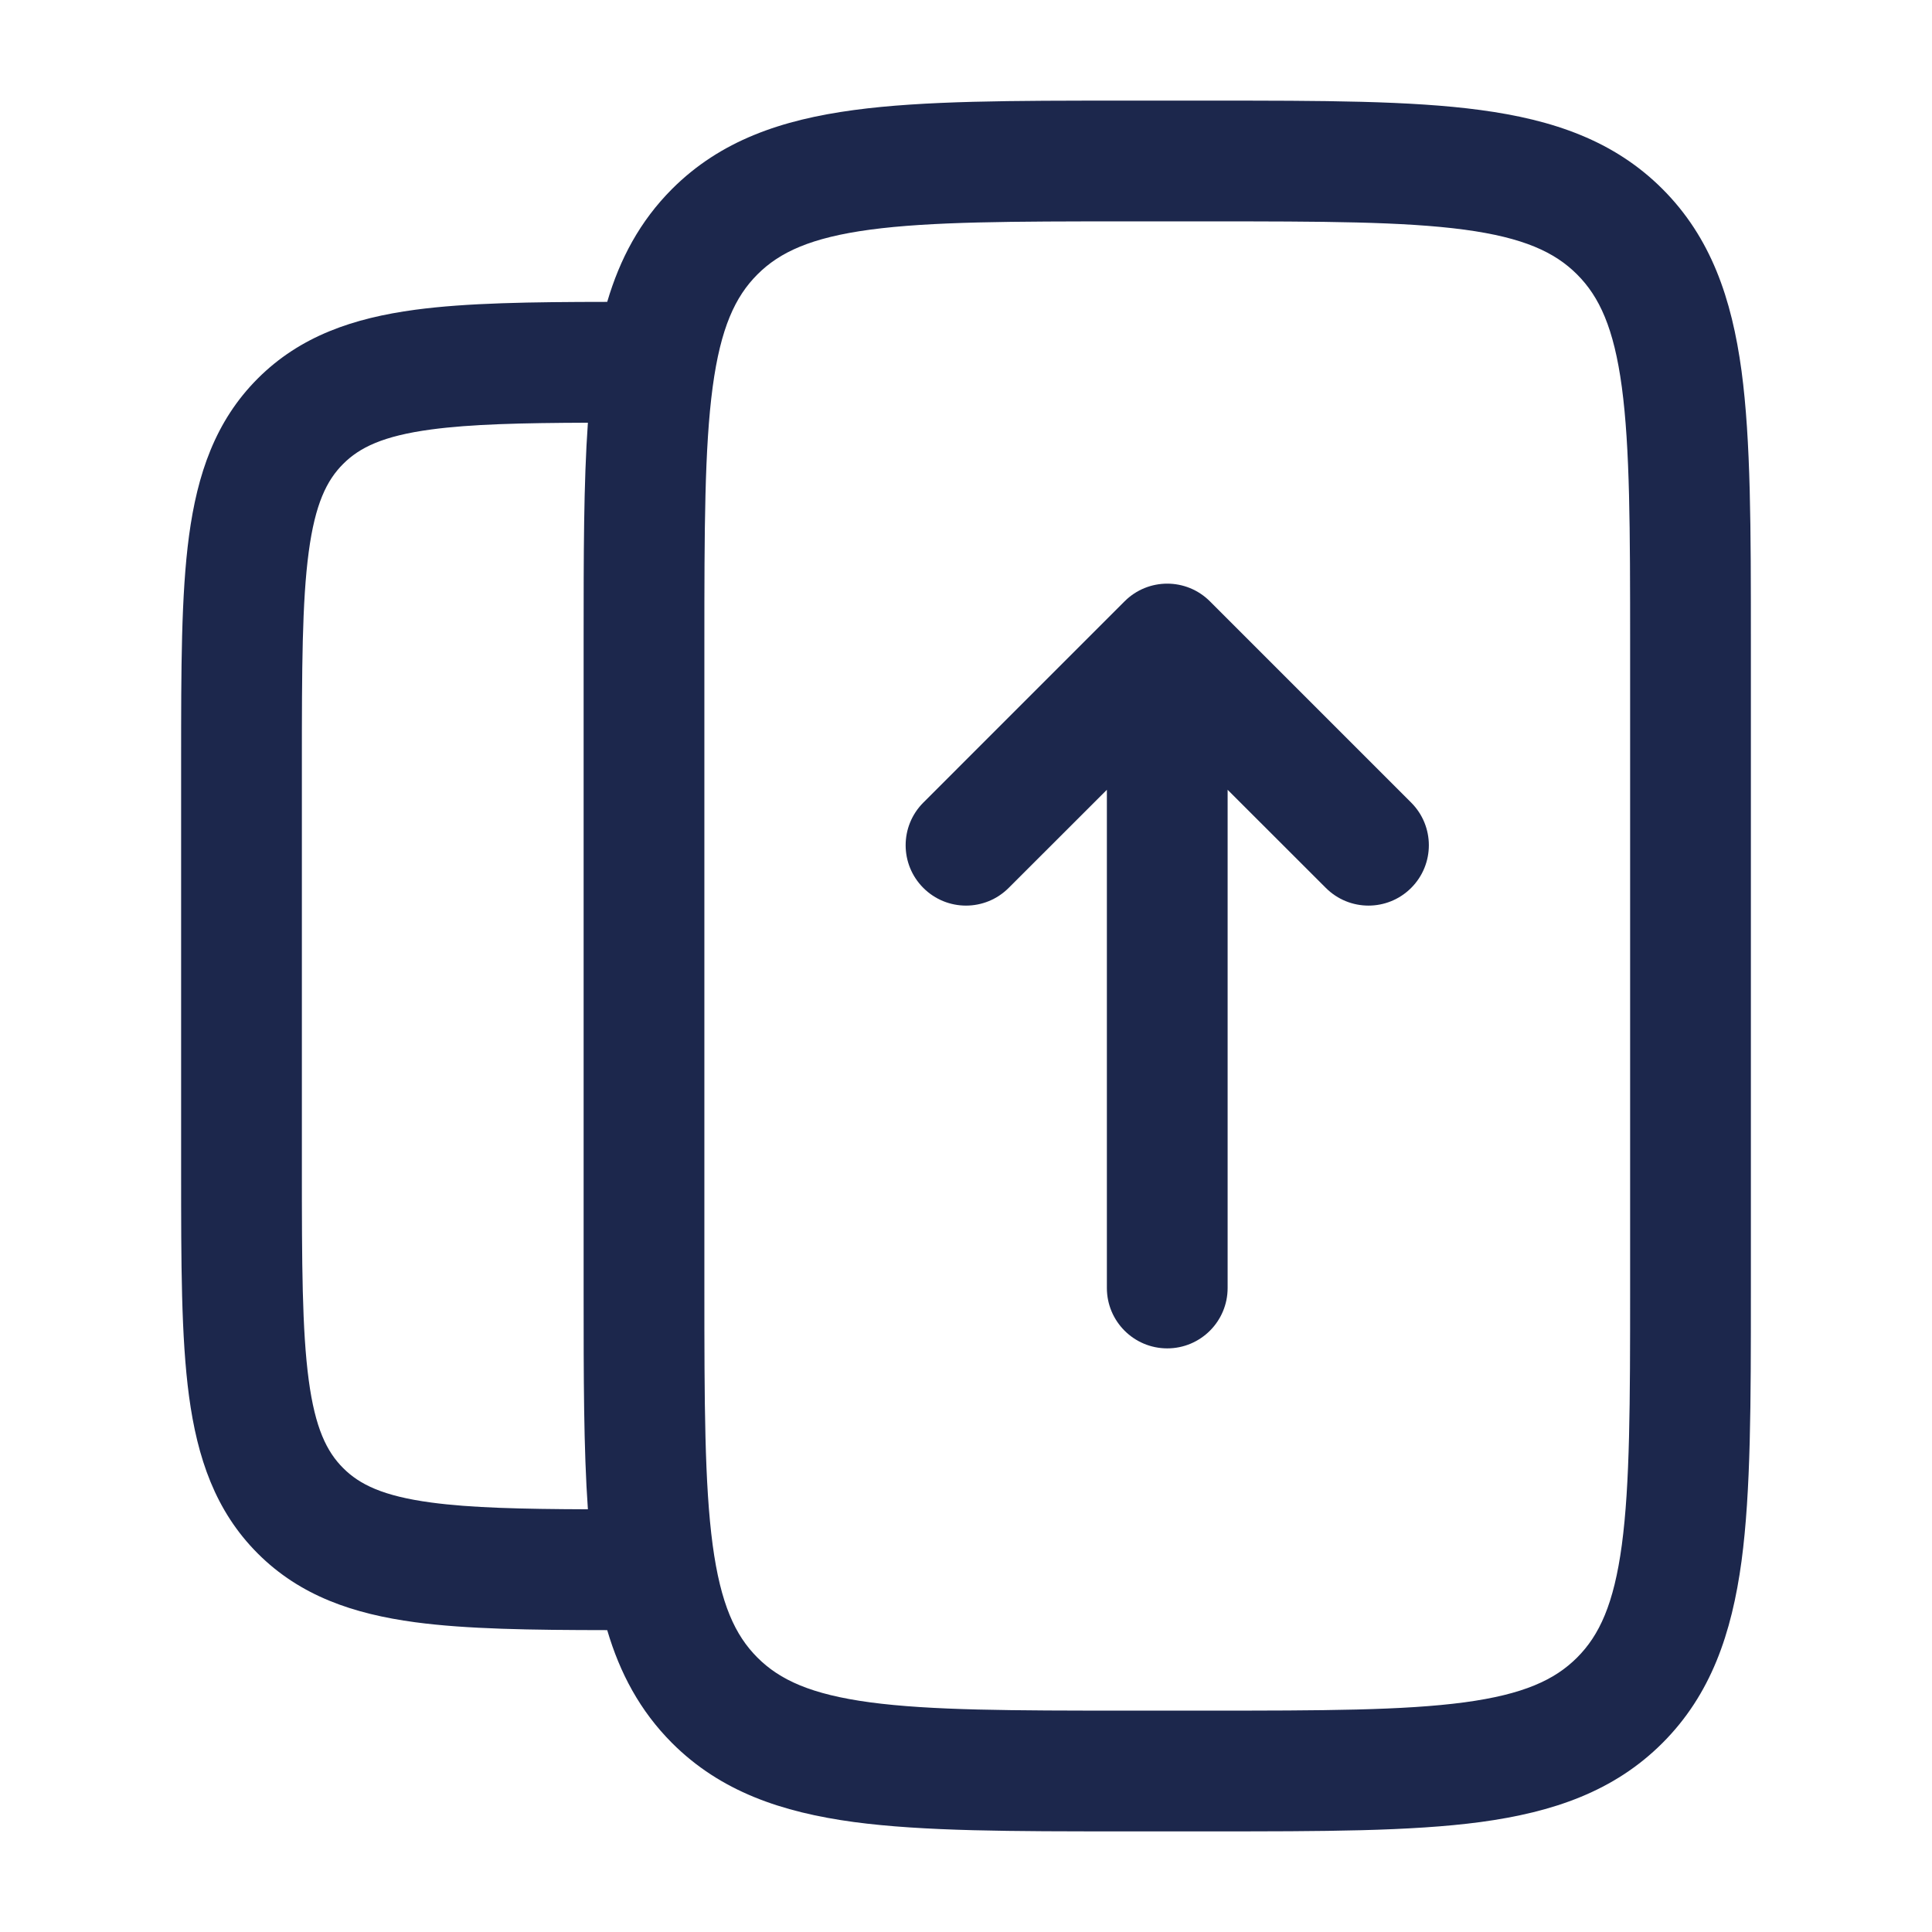
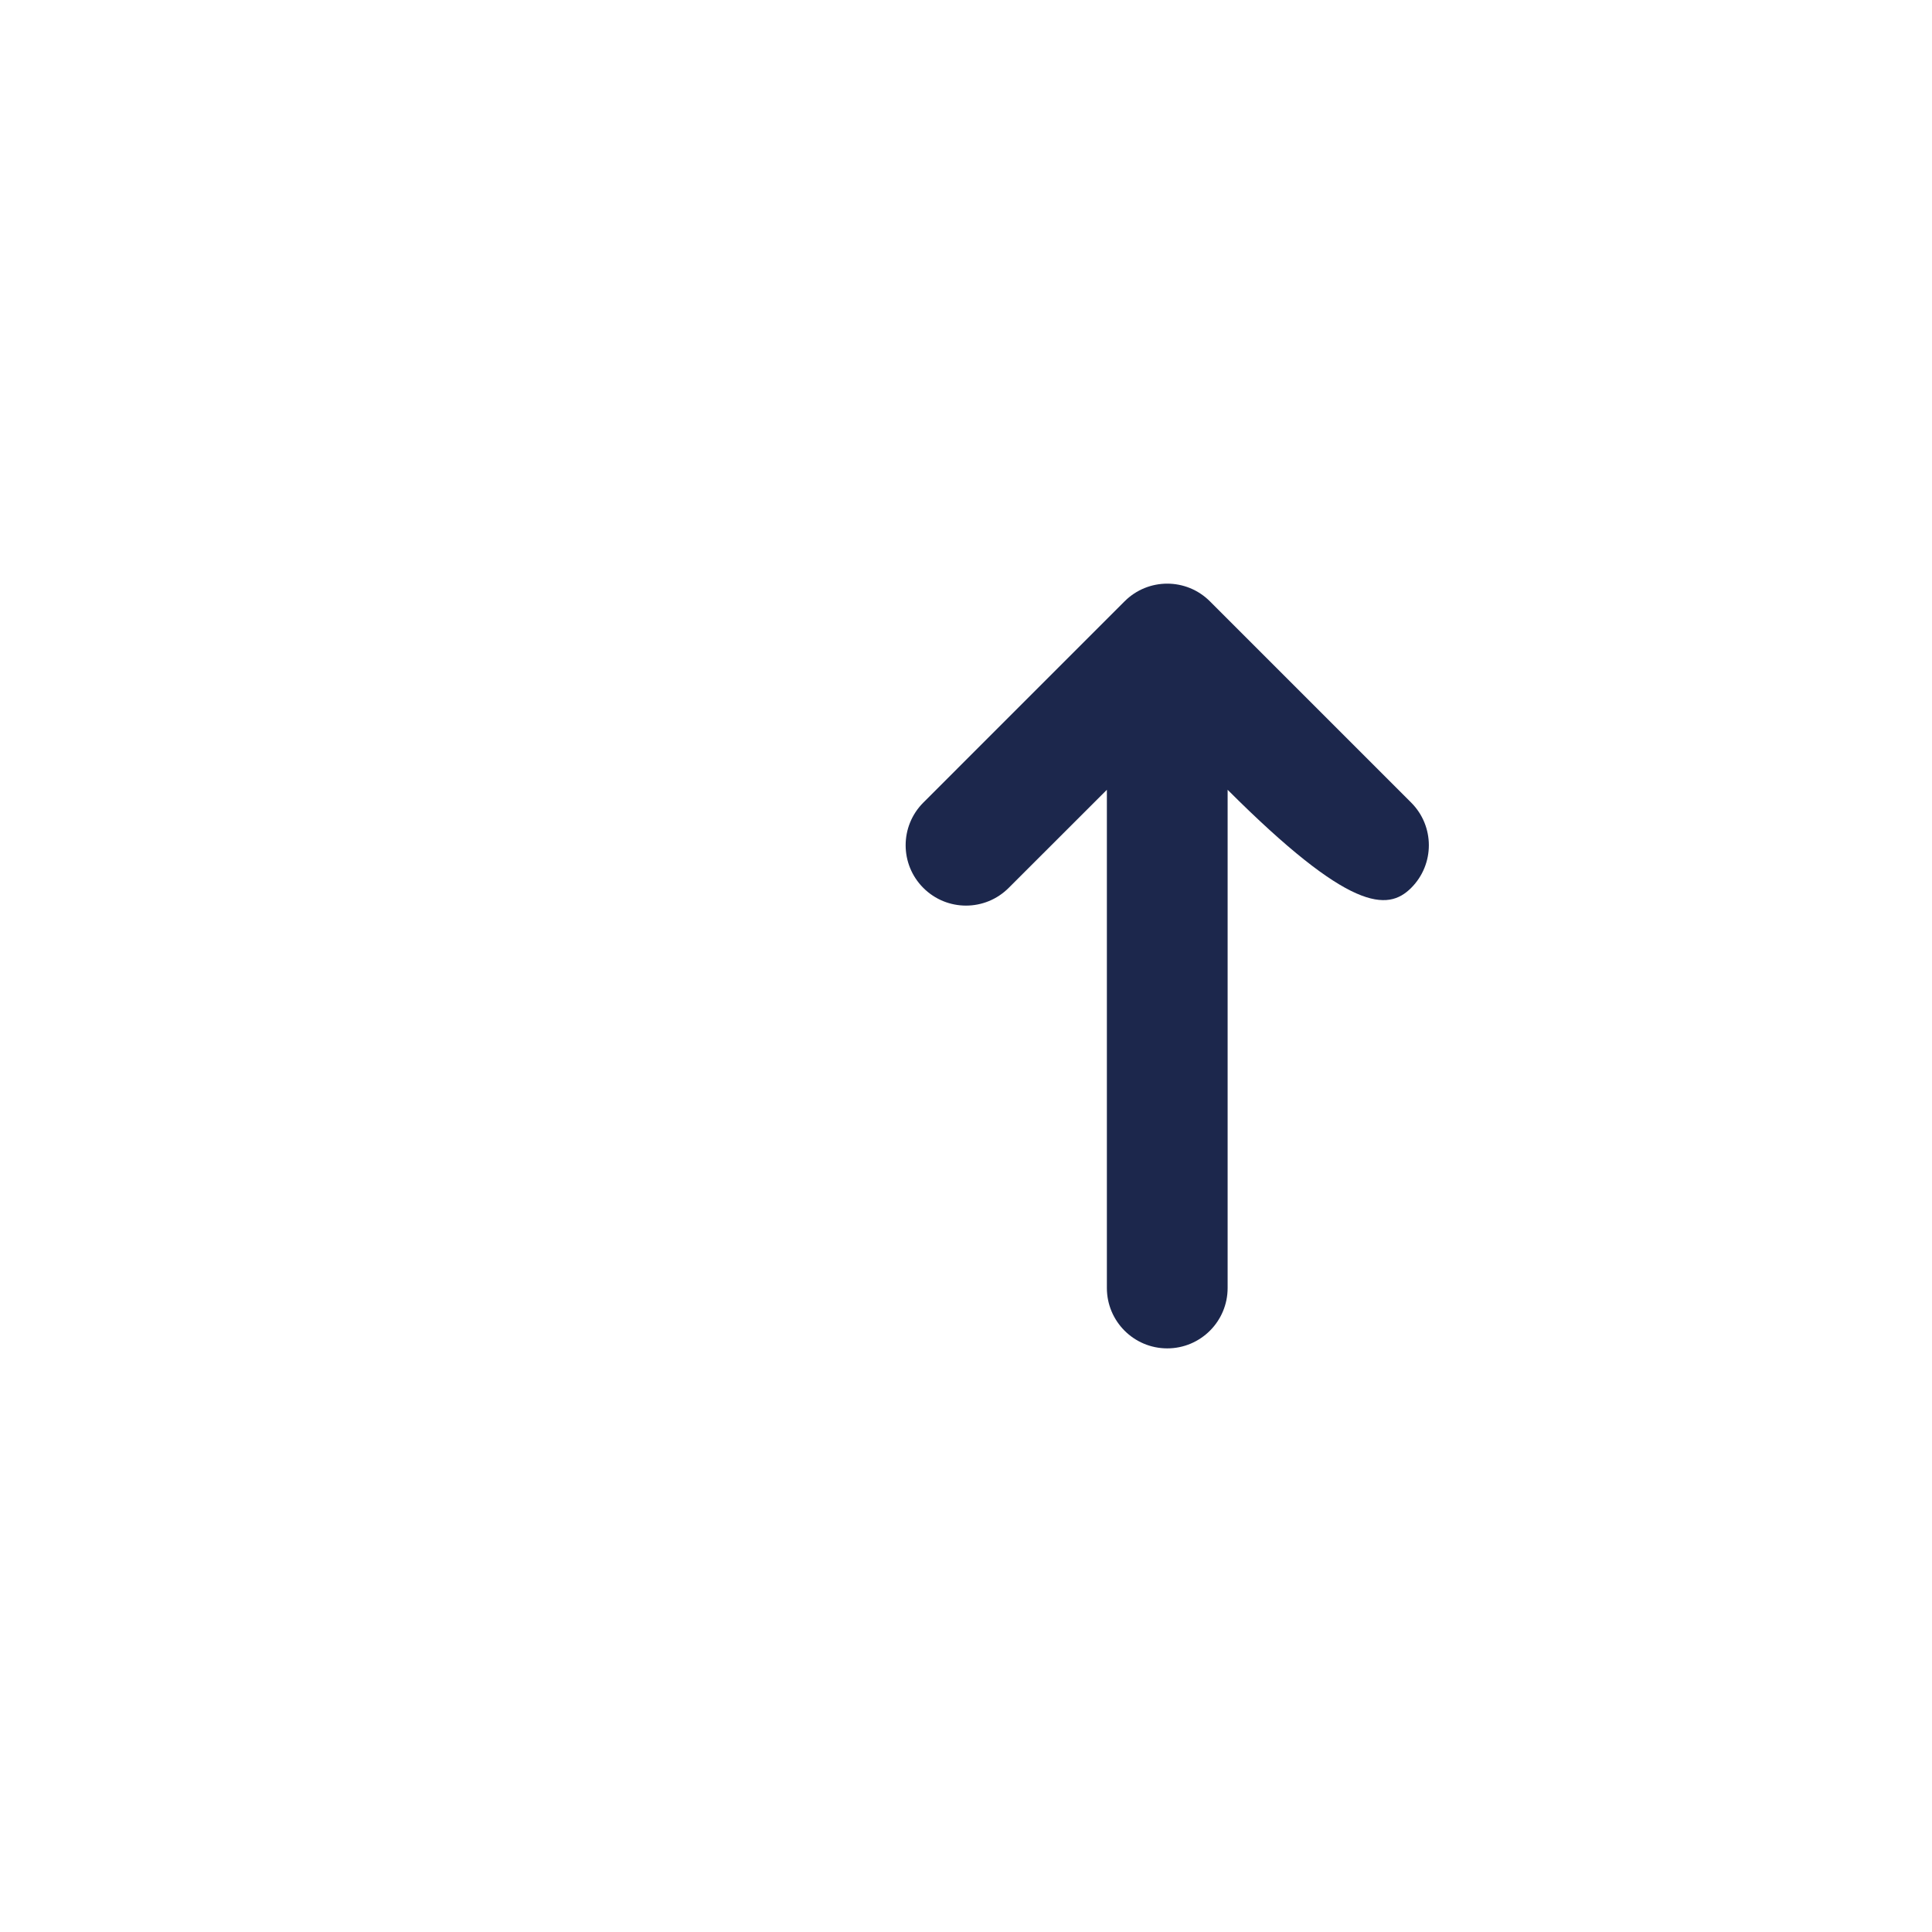
<svg xmlns="http://www.w3.org/2000/svg" width="800px" height="800px" viewBox="0 0 24 24" fill="none">
-   <path d="M15.03 7.47C14.737 7.177 14.263 7.177 13.97 7.47L11.47 9.97C11.177 10.263 11.177 10.737 11.47 11.03C11.763 11.323 12.237 11.323 12.53 11.03L13.75 9.811V16C13.75 16.414 14.086 16.75 14.5 16.75C14.914 16.75 15.25 16.414 15.25 16V9.811L16.47 11.03C16.763 11.323 17.237 11.323 17.53 11.03C17.823 10.737 17.823 10.263 17.53 9.97L15.03 7.47Z" fill="#1C274C" />
-   <path fill-rule="evenodd" clip-rule="evenodd" d="M13.945 1.25H15.055C16.422 1.25 17.525 1.25 18.392 1.367C19.292 1.488 20.05 1.746 20.652 2.348C21.254 2.95 21.512 3.708 21.634 4.608C21.75 5.475 21.75 6.578 21.75 7.945V16.055C21.75 17.422 21.75 18.525 21.634 19.392C21.512 20.292 21.254 21.05 20.652 21.652C20.05 22.254 19.292 22.512 18.392 22.634C17.525 22.75 16.422 22.75 15.055 22.75H13.945C12.578 22.75 11.475 22.75 10.608 22.634C9.708 22.512 8.95 22.254 8.348 21.652C7.949 21.252 7.7 20.783 7.543 20.25C6.592 20.249 5.799 20.238 5.157 20.152C4.393 20.049 3.731 19.827 3.202 19.298C2.673 18.769 2.451 18.107 2.348 17.343C2.25 16.612 2.25 15.687 2.25 14.554V9.446C2.25 8.313 2.25 7.388 2.348 6.657C2.451 5.893 2.673 5.231 3.202 4.702C3.731 4.173 4.393 3.951 5.157 3.848C5.799 3.762 6.592 3.751 7.543 3.75C7.7 3.217 7.949 2.748 8.348 2.348C8.95 1.746 9.708 1.488 10.608 1.367C11.475 1.25 12.578 1.25 13.945 1.25ZM7.25 16.055C7.25 17.105 7.25 17.998 7.303 18.749C6.468 18.746 5.848 18.731 5.357 18.665C4.759 18.585 4.466 18.441 4.263 18.237C4.059 18.034 3.915 17.741 3.835 17.143C3.752 16.524 3.75 15.7 3.75 14.5V9.5C3.75 8.3 3.752 7.476 3.835 6.857C3.915 6.259 4.059 5.966 4.263 5.763C4.466 5.559 4.759 5.415 5.357 5.335C5.848 5.269 6.468 5.254 7.303 5.251C7.25 6.002 7.25 6.895 7.25 7.945V16.055ZM10.808 2.853C10.074 2.952 9.686 3.132 9.409 3.409C9.132 3.686 8.952 4.074 8.853 4.808C8.752 5.563 8.75 6.565 8.75 8V16C8.75 17.435 8.752 18.436 8.853 19.192C8.952 19.926 9.132 20.314 9.409 20.591C9.686 20.868 10.074 21.048 10.808 21.147C11.563 21.248 12.565 21.25 14 21.25H15C16.435 21.25 17.436 21.248 18.192 21.147C18.926 21.048 19.314 20.868 19.591 20.591C19.868 20.314 20.048 19.926 20.147 19.192C20.248 18.436 20.25 17.435 20.25 16V8C20.25 6.565 20.248 5.563 20.147 4.808C20.048 4.074 19.868 3.686 19.591 3.409C19.314 3.132 18.926 2.952 18.192 2.853C17.436 2.752 16.435 2.75 15 2.75H14C12.565 2.75 11.563 2.752 10.808 2.853Z" fill="#1C274C" />
+   <path d="M15.03 7.47C14.737 7.177 14.263 7.177 13.97 7.47L11.47 9.97C11.177 10.263 11.177 10.737 11.47 11.03C11.763 11.323 12.237 11.323 12.53 11.03L13.75 9.811V16C13.75 16.414 14.086 16.75 14.5 16.75C14.914 16.75 15.25 16.414 15.25 16V9.811C16.763 11.323 17.237 11.323 17.53 11.03C17.823 10.737 17.823 10.263 17.53 9.97L15.03 7.47Z" fill="#1C274C" />
</svg>